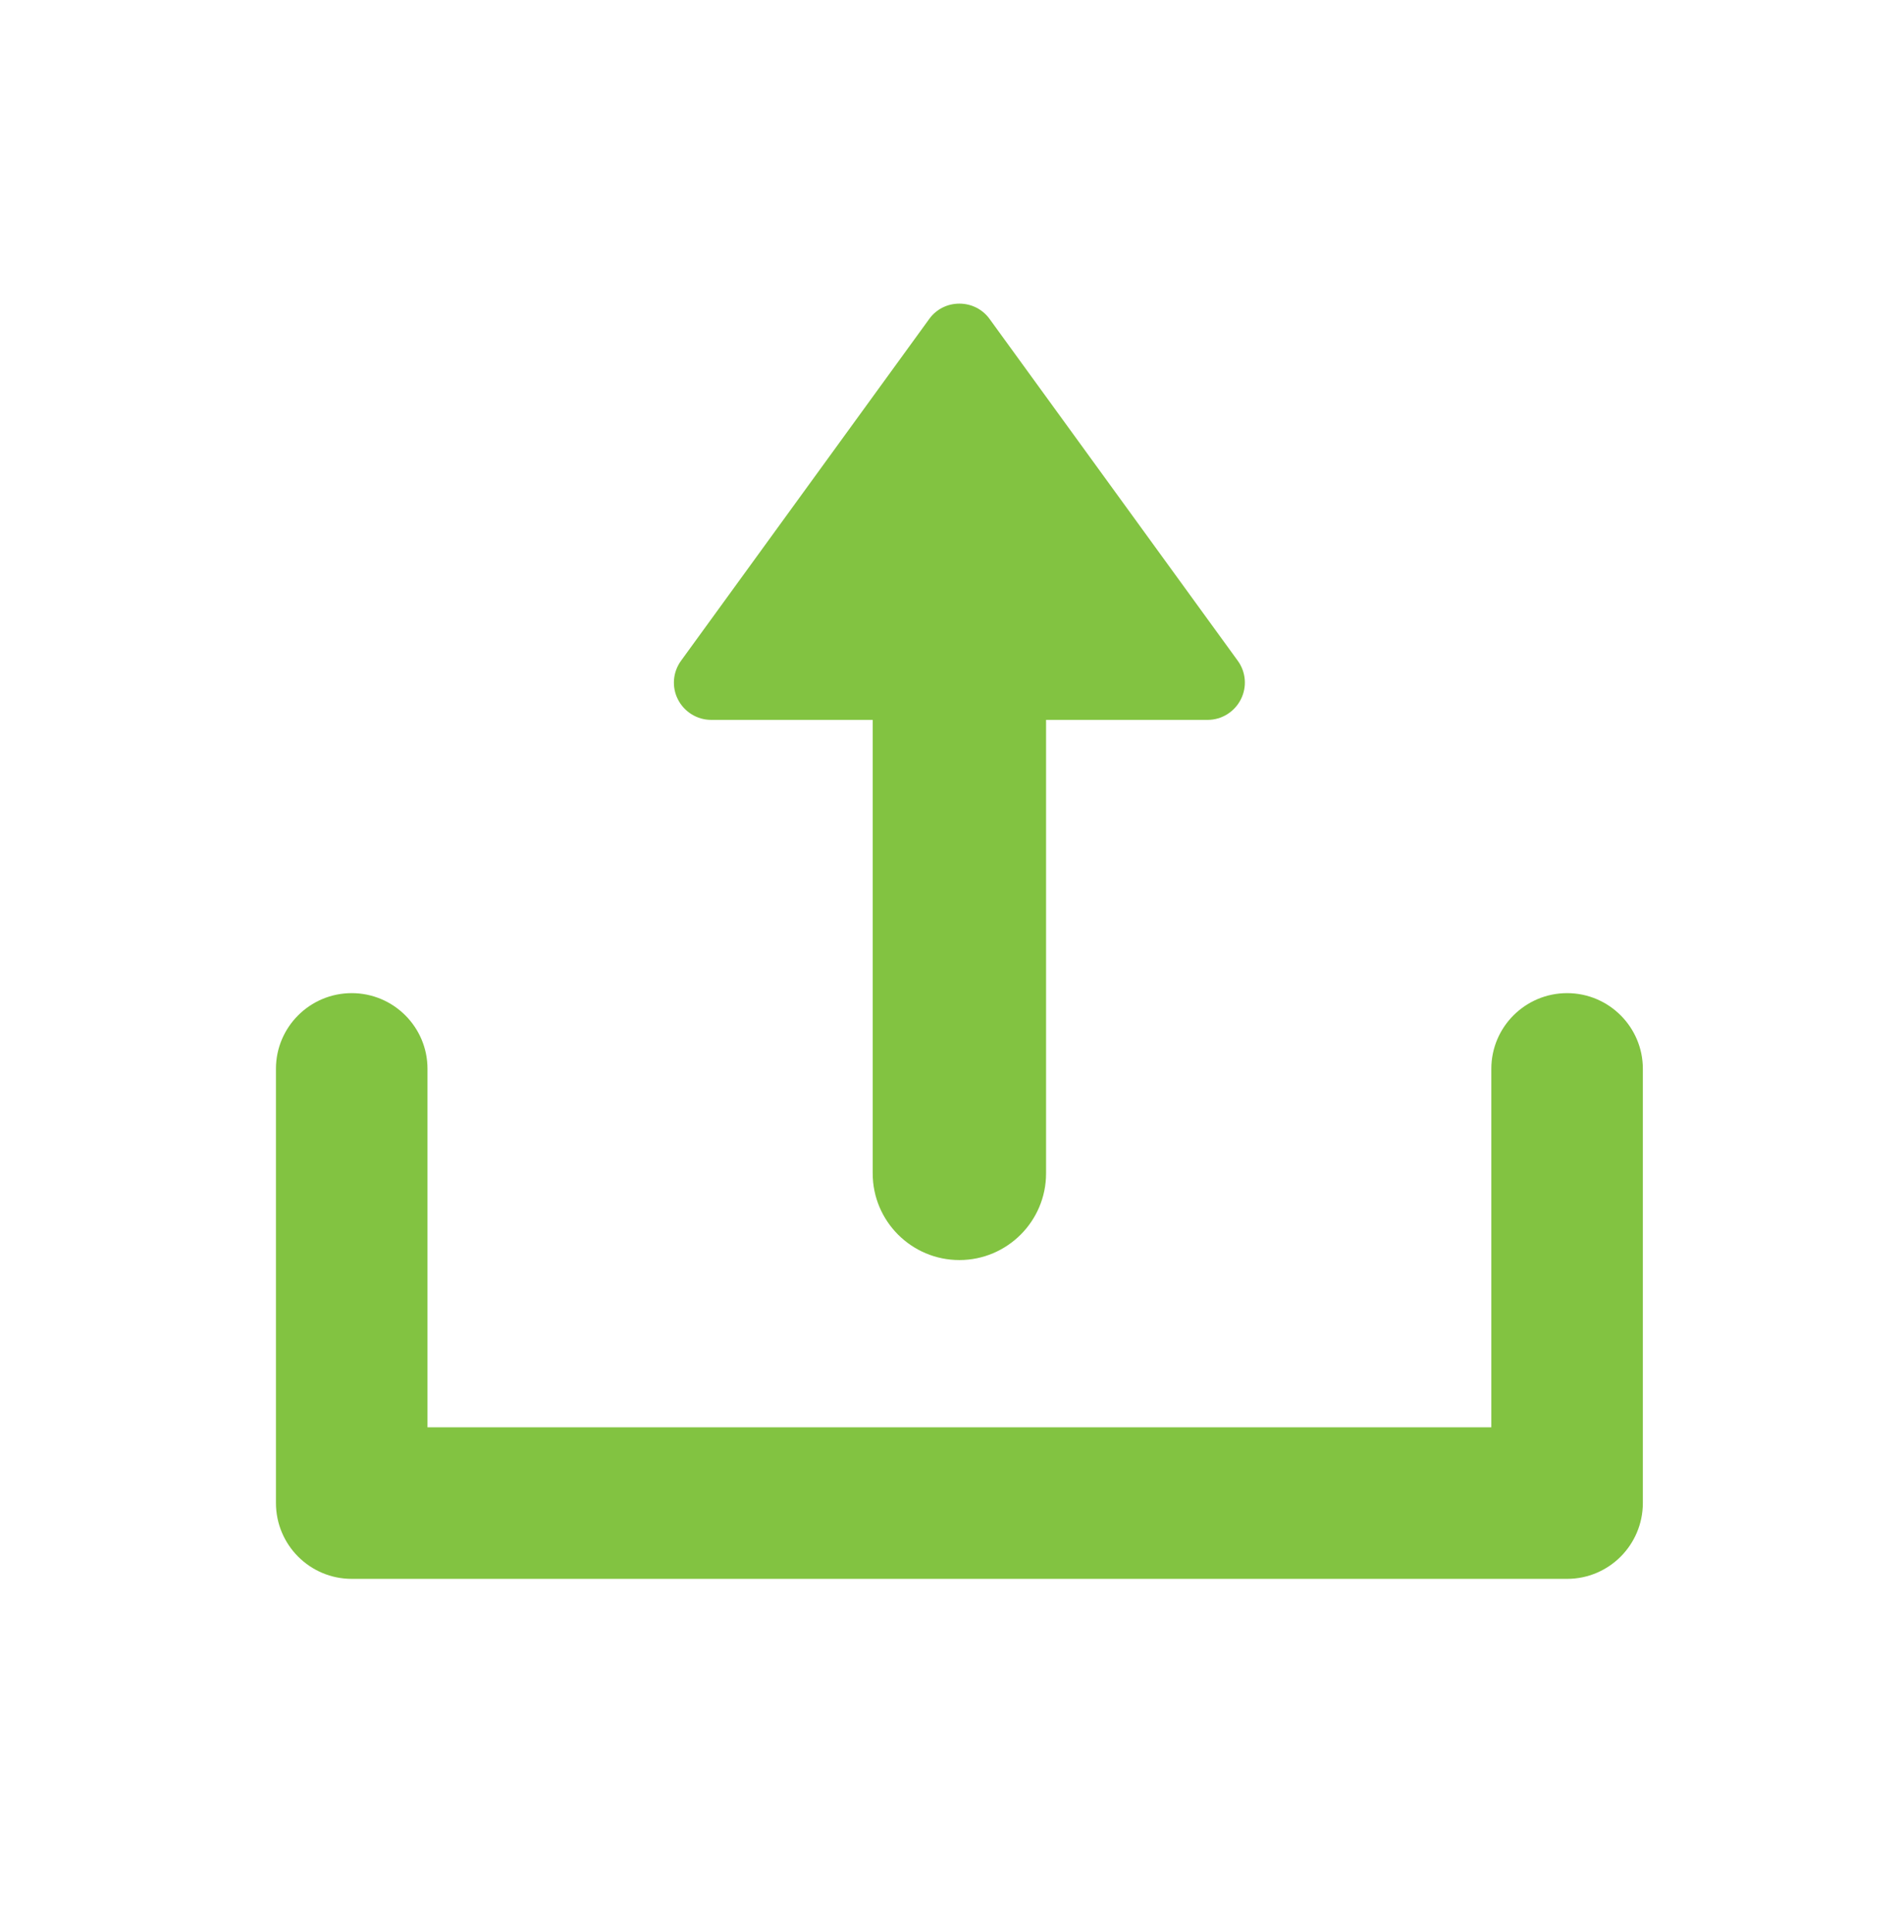
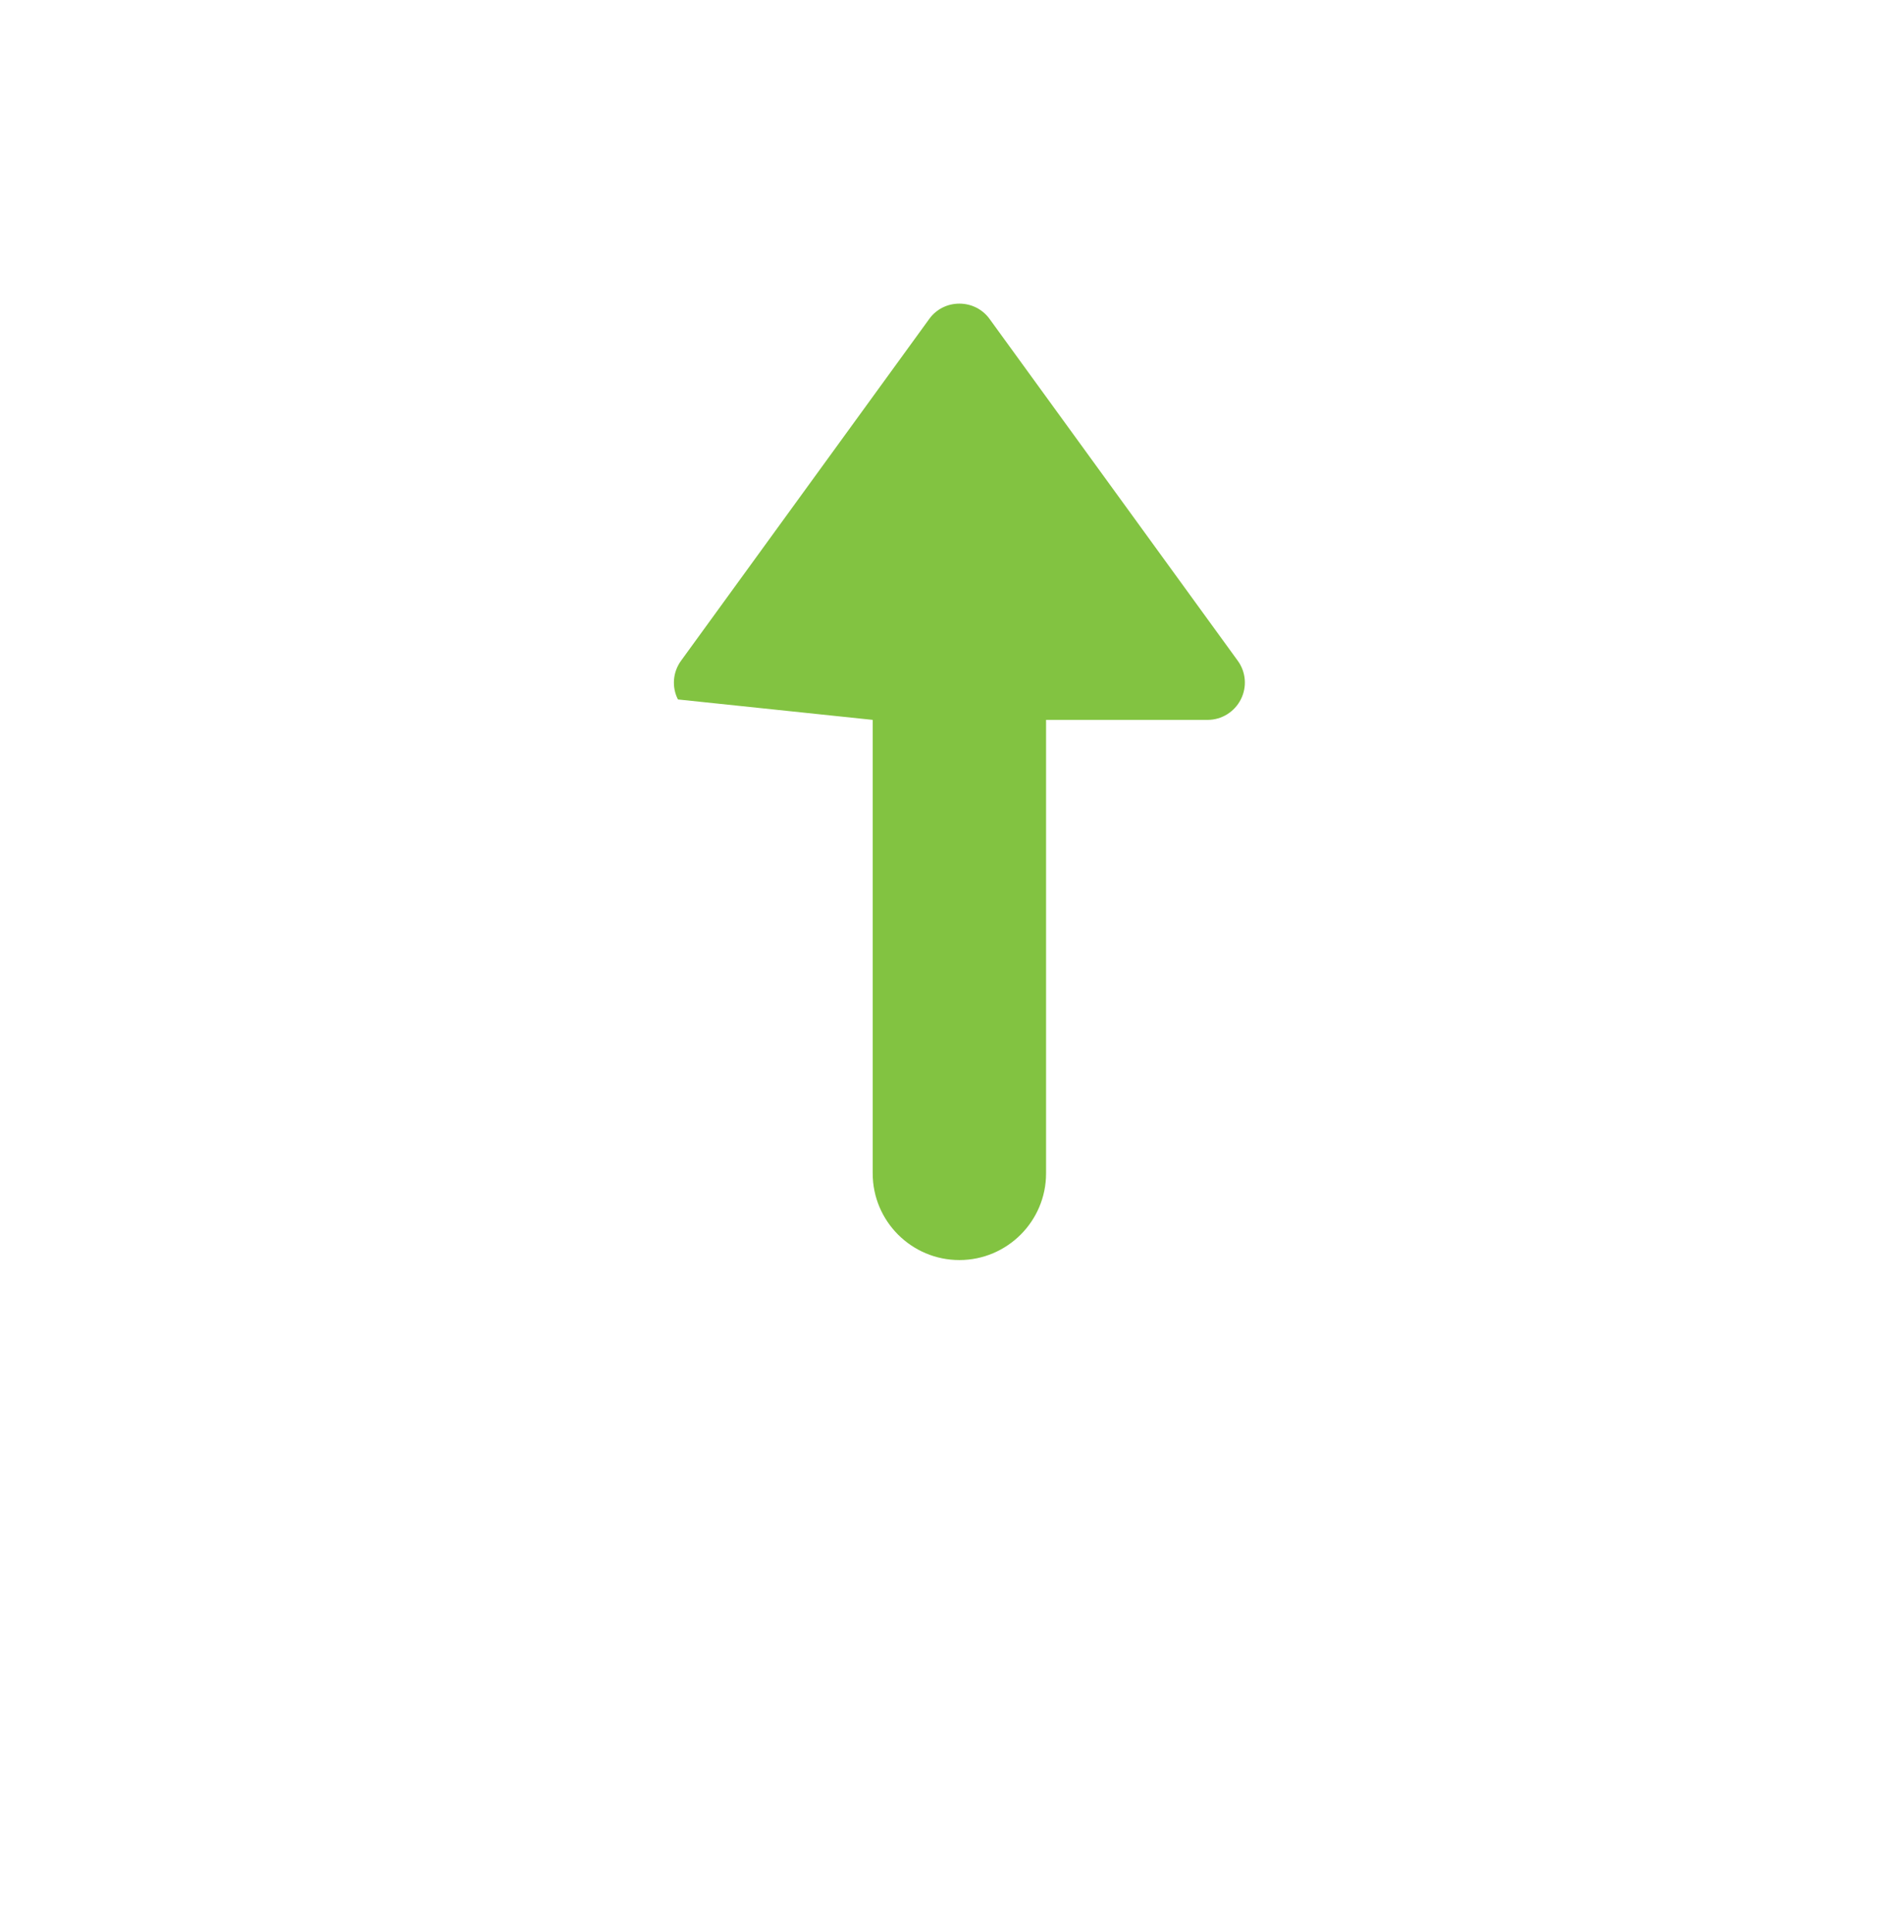
<svg xmlns="http://www.w3.org/2000/svg" width="69px" height="70px" viewBox="0 0 69 70" version="1.1">
  <title>icon-withdraw-funds-tax-free-during-retirement</title>
  <desc>Created with Sketch.</desc>
  <g id="icon-withdraw-funds-tax-free-during-retirement" stroke="none" stroke-width="1" fill="none" fill-rule="evenodd">
    <g id="Group-12" transform="translate(10, 11)" fill="#82C341">
-       <path d="M46.791,24.98 C45.274,24.98 44.045,26.21 44.045,27.72 L44.045,40.71 L5.492,40.71 L5.492,27.72 C5.492,26.21 4.262,24.98 2.746,24.98 C1.23,24.98 0,26.21 0,27.72 L0,43.45 C0,44.97 1.23,46.2 2.746,46.2 L46.791,46.2 C48.306,46.2 49.536,44.97 49.536,43.45 L49.536,27.72 C49.536,26.21 48.306,24.98 46.791,24.98" id="Fill-672" />
-       <path d="M23.678,34.1 C23.933,34.45 24.338,34.65 24.769,34.65 C25.2,34.65 25.604,34.45 25.857,34.1 L34.857,21.71 C35.154,21.3 35.198,20.76 34.968,20.31 C34.738,19.86 34.273,19.57 33.768,19.57 L27.91,19.57 L27.91,3.14 C27.91,1.41 26.504,-2.27373675e-13 24.769,-2.27373675e-13 C23.034,-2.27373675e-13 21.627,1.41 21.627,3.14 L21.627,19.57 L15.768,19.57 C15.262,19.57 14.799,19.86 14.57,20.31 C14.34,20.76 14.381,21.3 14.679,21.71 L23.678,34.1" id="Fill-673" transform="translate(24.768, 17.325) rotate(-180) translate(-24.768, -17.325) " />
+       <path d="M23.678,34.1 C23.933,34.45 24.338,34.65 24.769,34.65 C25.2,34.65 25.604,34.45 25.857,34.1 L34.857,21.71 C35.154,21.3 35.198,20.76 34.968,20.31 L27.91,19.57 L27.91,3.14 C27.91,1.41 26.504,-2.27373675e-13 24.769,-2.27373675e-13 C23.034,-2.27373675e-13 21.627,1.41 21.627,3.14 L21.627,19.57 L15.768,19.57 C15.262,19.57 14.799,19.86 14.57,20.31 C14.34,20.76 14.381,21.3 14.679,21.71 L23.678,34.1" id="Fill-673" transform="translate(24.768, 17.325) rotate(-180) translate(-24.768, -17.325) " />
    </g>
  </g>
</svg>